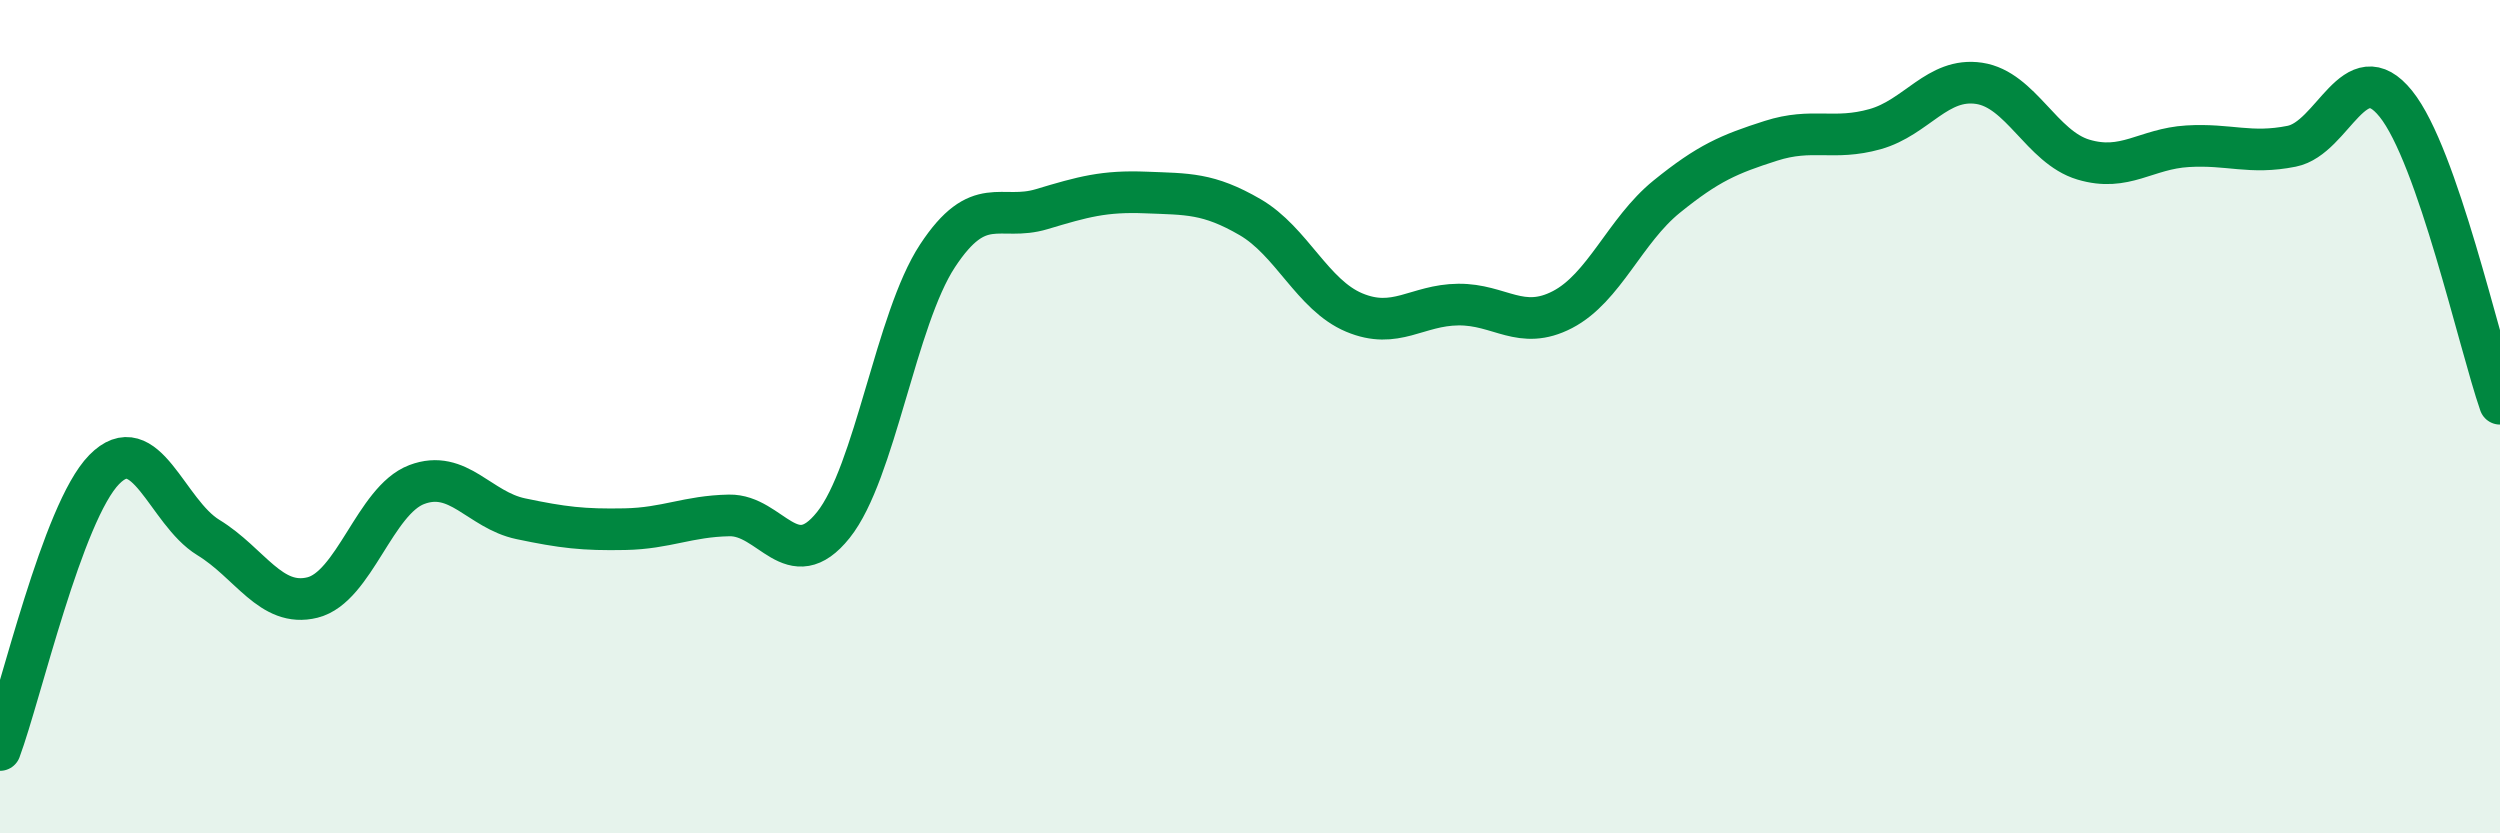
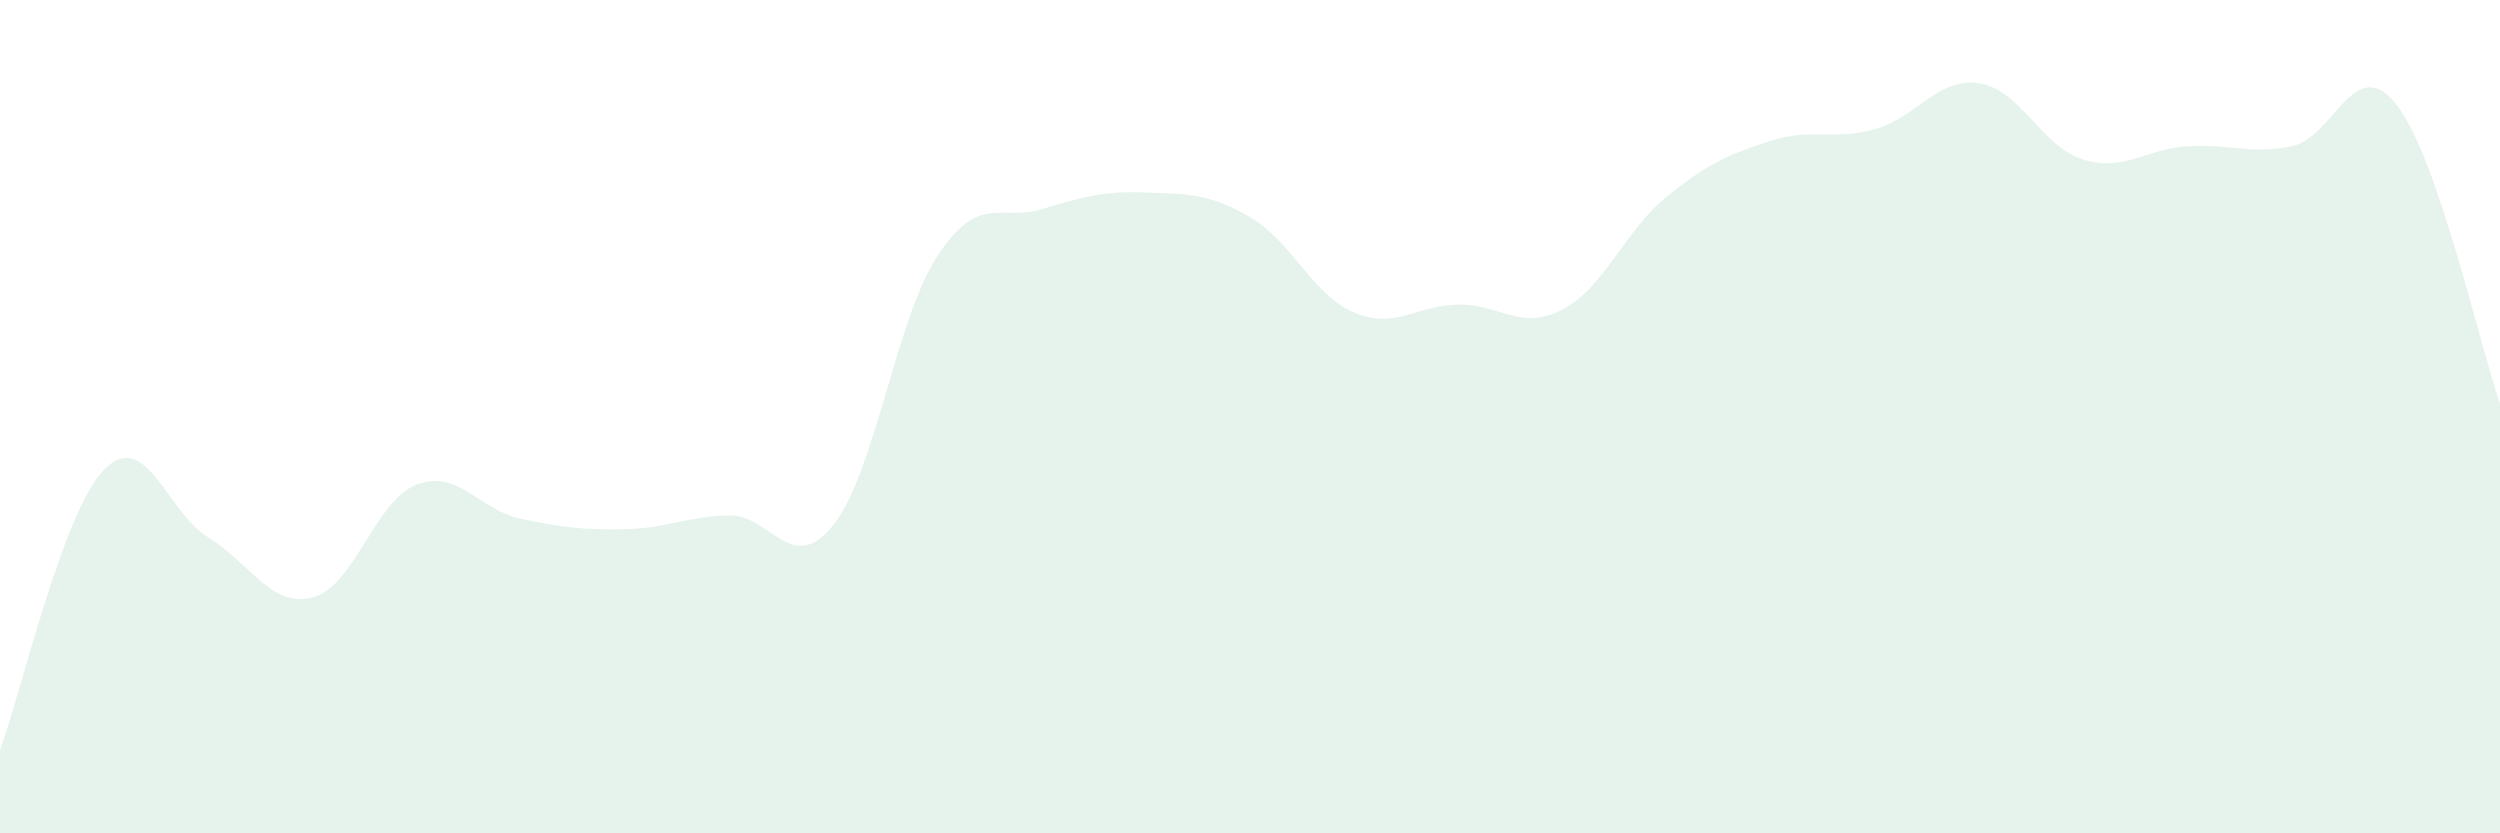
<svg xmlns="http://www.w3.org/2000/svg" width="60" height="20" viewBox="0 0 60 20">
  <path d="M 0,18 C 0.5,16.65 1.5,12.29 2.5,11.27 C 3.5,10.25 4,12.29 5,12.9 C 6,13.51 6.5,14.59 7.5,14.34 C 8.5,14.09 9,12.01 10,11.63 C 11,11.25 11.5,12.24 12.5,12.45 C 13.5,12.66 14,12.72 15,12.7 C 16,12.68 16.5,12.39 17.5,12.37 C 18.5,12.35 19,13.85 20,12.6 C 21,11.35 21.5,7.66 22.5,6.14 C 23.5,4.62 24,5.32 25,5.02 C 26,4.72 26.5,4.58 27.5,4.62 C 28.5,4.66 29,4.63 30,5.21 C 31,5.79 31.5,7.08 32.5,7.5 C 33.5,7.92 34,7.32 35,7.31 C 36,7.3 36.5,7.95 37.5,7.43 C 38.5,6.91 39,5.53 40,4.72 C 41,3.91 41.5,3.7 42.5,3.38 C 43.5,3.06 44,3.38 45,3.1 C 46,2.82 46.5,1.85 47.5,2 C 48.5,2.15 49,3.53 50,3.83 C 51,4.13 51.5,3.57 52.5,3.51 C 53.5,3.45 54,3.71 55,3.51 C 56,3.31 56.5,1.25 57.5,2.49 C 58.5,3.73 59.5,8.25 60,9.69L60 20L0 20Z" fill="#008740" opacity="0.1" stroke-linecap="round" stroke-linejoin="round" />
-   <path d="M 0,18 C 0.5,16.65 1.5,12.29 2.5,11.27 C 3.5,10.25 4,12.29 5,12.9 C 6,13.51 6.5,14.59 7.5,14.34 C 8.5,14.09 9,12.01 10,11.63 C 11,11.25 11.5,12.24 12.5,12.45 C 13.5,12.66 14,12.72 15,12.7 C 16,12.68 16.5,12.39 17.5,12.37 C 18.5,12.35 19,13.85 20,12.6 C 21,11.35 21.5,7.66 22.5,6.14 C 23.5,4.62 24,5.32 25,5.02 C 26,4.72 26.5,4.58 27.5,4.62 C 28.5,4.66 29,4.63 30,5.21 C 31,5.79 31.5,7.08 32.5,7.5 C 33.5,7.92 34,7.32 35,7.31 C 36,7.3 36.5,7.95 37.5,7.43 C 38.5,6.91 39,5.53 40,4.72 C 41,3.91 41.5,3.7 42.5,3.38 C 43.5,3.06 44,3.38 45,3.1 C 46,2.82 46.5,1.85 47.5,2 C 48.5,2.15 49,3.53 50,3.83 C 51,4.13 51.5,3.57 52.5,3.51 C 53.5,3.45 54,3.71 55,3.51 C 56,3.31 56.5,1.25 57.5,2.49 C 58.5,3.73 59.5,8.25 60,9.69" stroke="#008740" stroke-width="1" fill="none" stroke-linecap="round" stroke-linejoin="round" />
</svg>